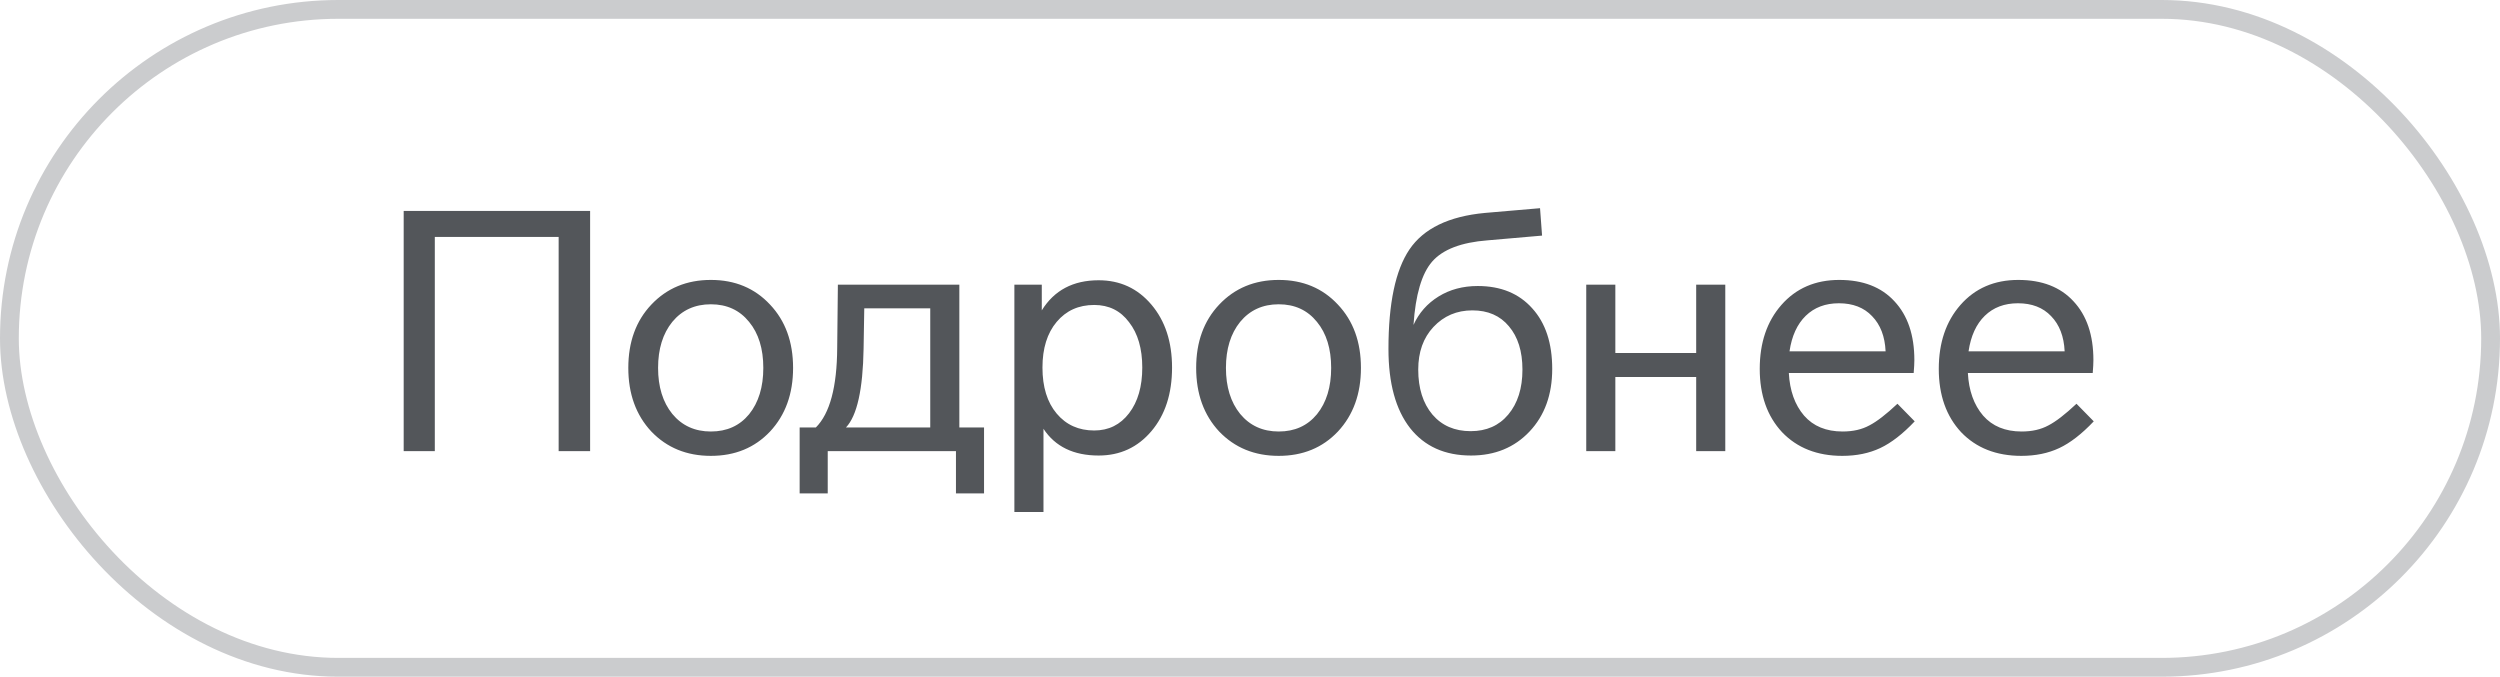
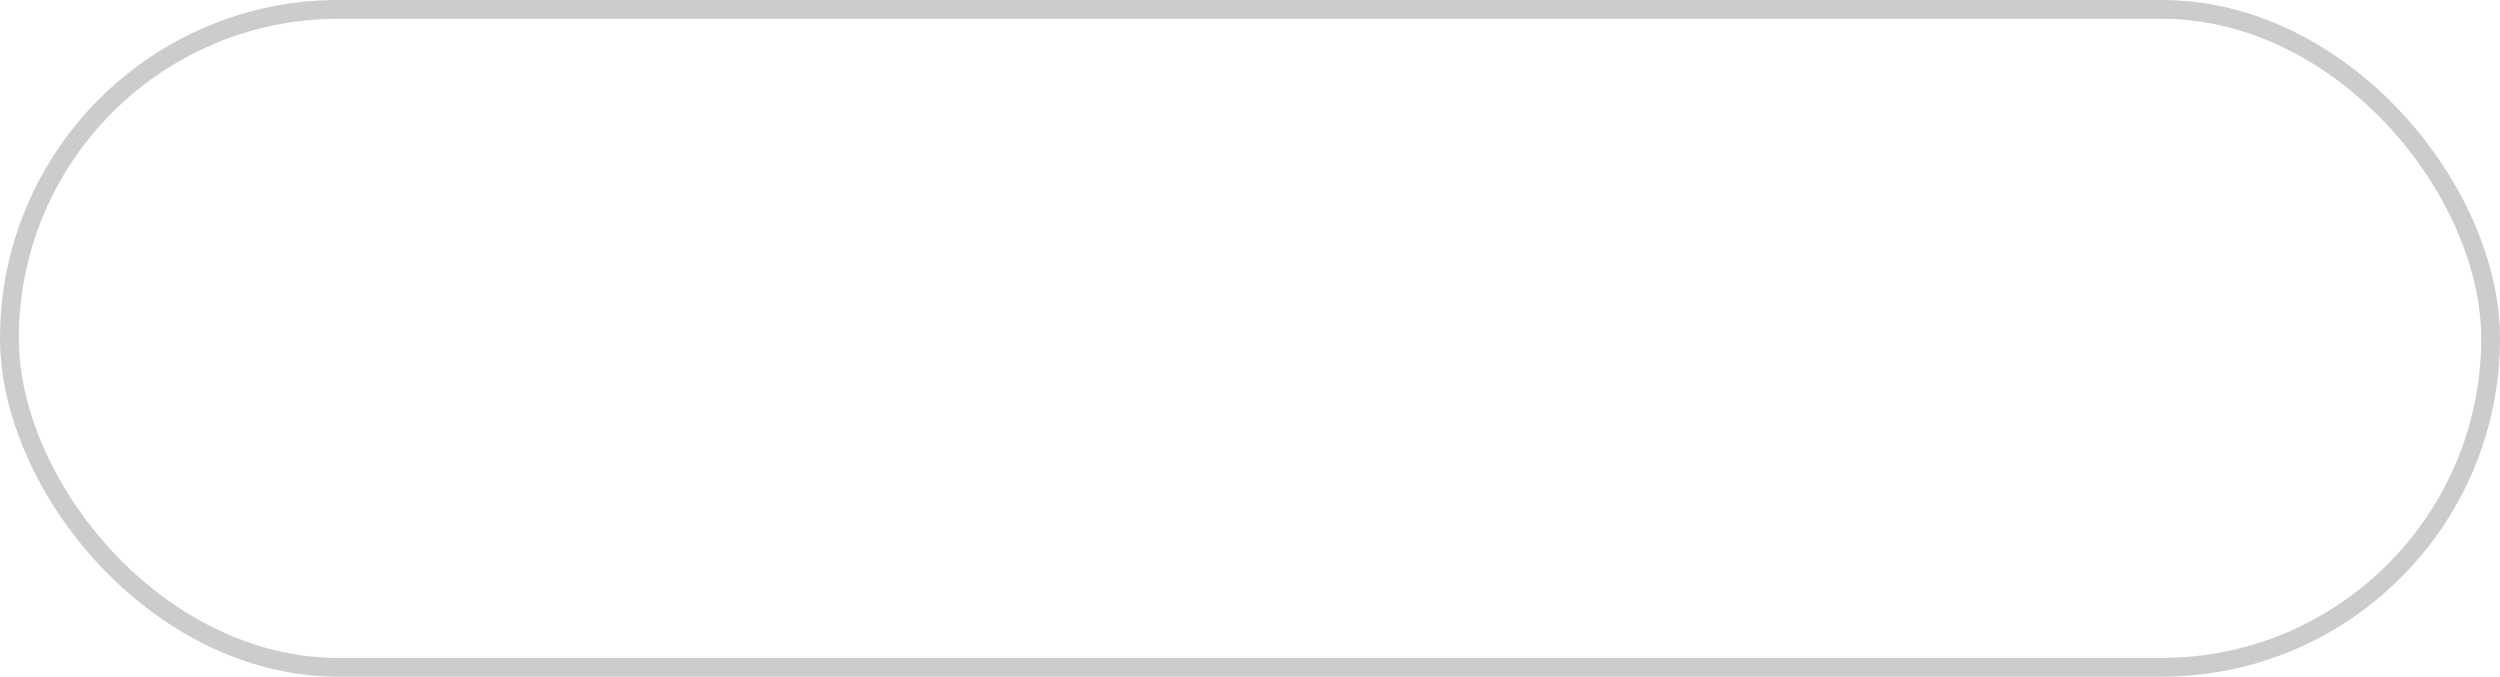
<svg xmlns="http://www.w3.org/2000/svg" width="133" height="36" viewBox="0 0 133 36" fill="none">
  <rect x="0.5" y="0.5" width="132" height="35" rx="17.5" stroke="#CBCCCE" />
-   <path d="M31.394 24H29.72V12.606H23.132V24H21.476V11.22H31.394V24ZM40.968 16.206C41.784 17.07 42.192 18.192 42.192 19.572C42.192 20.952 41.784 22.08 40.968 22.956C40.152 23.82 39.102 24.252 37.818 24.252C36.534 24.252 35.478 23.82 34.65 22.956C33.834 22.08 33.426 20.952 33.426 19.572C33.426 18.192 33.834 17.07 34.65 16.206C35.478 15.33 36.534 14.892 37.818 14.892C39.102 14.892 40.152 15.33 40.968 16.206ZM35.766 17.124C35.262 17.748 35.01 18.564 35.01 19.572C35.01 20.58 35.262 21.396 35.766 22.02C36.282 22.644 36.966 22.956 37.818 22.956C38.67 22.956 39.348 22.65 39.852 22.038C40.356 21.414 40.608 20.592 40.608 19.572C40.608 18.552 40.356 17.736 39.852 17.124C39.348 16.5 38.67 16.188 37.818 16.188C36.966 16.188 36.282 16.5 35.766 17.124ZM42.541 26.25V22.74H43.405C44.149 21.996 44.527 20.586 44.539 18.51L44.575 15.144H51.037V22.74H52.351V26.25H50.857V24H44.035V26.25H42.541ZM45.007 22.74H49.489V16.404H45.979L45.943 18.546C45.907 20.718 45.595 22.116 45.007 22.74ZM62.353 19.554C62.353 20.946 61.987 22.074 61.255 22.938C60.523 23.802 59.587 24.234 58.447 24.234C57.115 24.234 56.137 23.76 55.513 22.812V27.24H53.965V15.144H55.423V16.512C56.083 15.444 57.091 14.91 58.447 14.91C59.587 14.91 60.523 15.342 61.255 16.206C61.987 17.07 62.353 18.186 62.353 19.554ZM60.067 21.984C60.535 21.372 60.769 20.562 60.769 19.554C60.769 18.546 60.535 17.742 60.067 17.142C59.611 16.53 58.993 16.224 58.213 16.224C57.385 16.224 56.719 16.524 56.215 17.124C55.711 17.724 55.459 18.534 55.459 19.554C55.459 20.586 55.711 21.402 56.215 22.002C56.719 22.602 57.385 22.902 58.213 22.902C58.981 22.902 59.599 22.596 60.067 21.984ZM71.178 16.206C71.994 17.07 72.402 18.192 72.402 19.572C72.402 20.952 71.994 22.08 71.178 22.956C70.362 23.82 69.312 24.252 68.028 24.252C66.744 24.252 65.688 23.82 64.86 22.956C64.044 22.08 63.636 20.952 63.636 19.572C63.636 18.192 64.044 17.07 64.86 16.206C65.688 15.33 66.744 14.892 68.028 14.892C69.312 14.892 70.362 15.33 71.178 16.206ZM65.976 17.124C65.472 17.748 65.22 18.564 65.22 19.572C65.22 20.58 65.472 21.396 65.976 22.02C66.492 22.644 67.176 22.956 68.028 22.956C68.88 22.956 69.558 22.65 70.062 22.038C70.566 21.414 70.818 20.592 70.818 19.572C70.818 18.552 70.566 17.736 70.062 17.124C69.558 16.5 68.88 16.188 68.028 16.188C67.176 16.188 66.492 16.5 65.976 17.124ZM81.516 16.404C82.224 17.184 82.578 18.258 82.578 19.626C82.578 20.994 82.176 22.104 81.372 22.956C80.568 23.808 79.53 24.234 78.258 24.234C76.866 24.234 75.786 23.748 75.018 22.776C74.25 21.792 73.866 20.388 73.866 18.564C73.866 16.14 74.238 14.376 74.982 13.272C75.738 12.156 77.076 11.508 78.996 11.328L81.93 11.076L82.038 12.534L79.14 12.786C77.736 12.894 76.752 13.272 76.188 13.92C75.636 14.556 75.306 15.678 75.198 17.286C75.486 16.65 75.93 16.146 76.53 15.774C77.13 15.402 77.826 15.216 78.618 15.216C79.842 15.216 80.808 15.612 81.516 16.404ZM80.994 19.662C80.994 18.69 80.754 17.922 80.274 17.358C79.806 16.794 79.158 16.512 78.33 16.512C77.502 16.512 76.812 16.806 76.26 17.394C75.72 17.97 75.45 18.726 75.45 19.662C75.45 20.658 75.702 21.456 76.206 22.056C76.71 22.644 77.388 22.938 78.24 22.938C79.08 22.938 79.746 22.644 80.238 22.056C80.742 21.456 80.994 20.658 80.994 19.662ZM91.785 24H90.237V20.058H85.936V24H84.388V15.144H85.936V18.78H90.237V15.144H91.785V24ZM100.944 21.48L101.862 22.416C101.226 23.088 100.614 23.562 100.026 23.838C99.438 24.114 98.766 24.252 98.01 24.252C96.678 24.252 95.61 23.832 94.806 22.992C94.014 22.14 93.618 21.018 93.618 19.626C93.618 18.234 94.002 17.1 94.77 16.224C95.55 15.336 96.576 14.892 97.848 14.892C99.108 14.892 100.086 15.27 100.782 16.026C101.49 16.782 101.844 17.826 101.844 19.158C101.844 19.326 101.832 19.554 101.808 19.842H95.166C95.214 20.778 95.484 21.534 95.976 22.11C96.468 22.674 97.152 22.956 98.028 22.956C98.58 22.956 99.054 22.848 99.45 22.632C99.846 22.428 100.344 22.044 100.944 21.48ZM95.202 18.69H100.314C100.278 17.898 100.038 17.274 99.594 16.818C99.162 16.362 98.574 16.134 97.83 16.134C97.11 16.134 96.522 16.356 96.066 16.8C95.61 17.244 95.322 17.874 95.202 18.69ZM110.469 21.48L111.387 22.416C110.751 23.088 110.139 23.562 109.551 23.838C108.963 24.114 108.291 24.252 107.535 24.252C106.203 24.252 105.135 23.832 104.331 22.992C103.539 22.14 103.143 21.018 103.143 19.626C103.143 18.234 103.527 17.1 104.295 16.224C105.075 15.336 106.101 14.892 107.373 14.892C108.633 14.892 109.611 15.27 110.307 16.026C111.015 16.782 111.369 17.826 111.369 19.158C111.369 19.326 111.357 19.554 111.333 19.842H104.691C104.739 20.778 105.009 21.534 105.501 22.11C105.993 22.674 106.677 22.956 107.553 22.956C108.105 22.956 108.579 22.848 108.975 22.632C109.371 22.428 109.869 22.044 110.469 21.48ZM104.727 18.69H109.839C109.803 17.898 109.563 17.274 109.119 16.818C108.687 16.362 108.099 16.134 107.355 16.134C106.635 16.134 106.047 16.356 105.591 16.8C105.135 17.244 104.847 17.874 104.727 18.69Z" fill="#53565A" />
</svg>